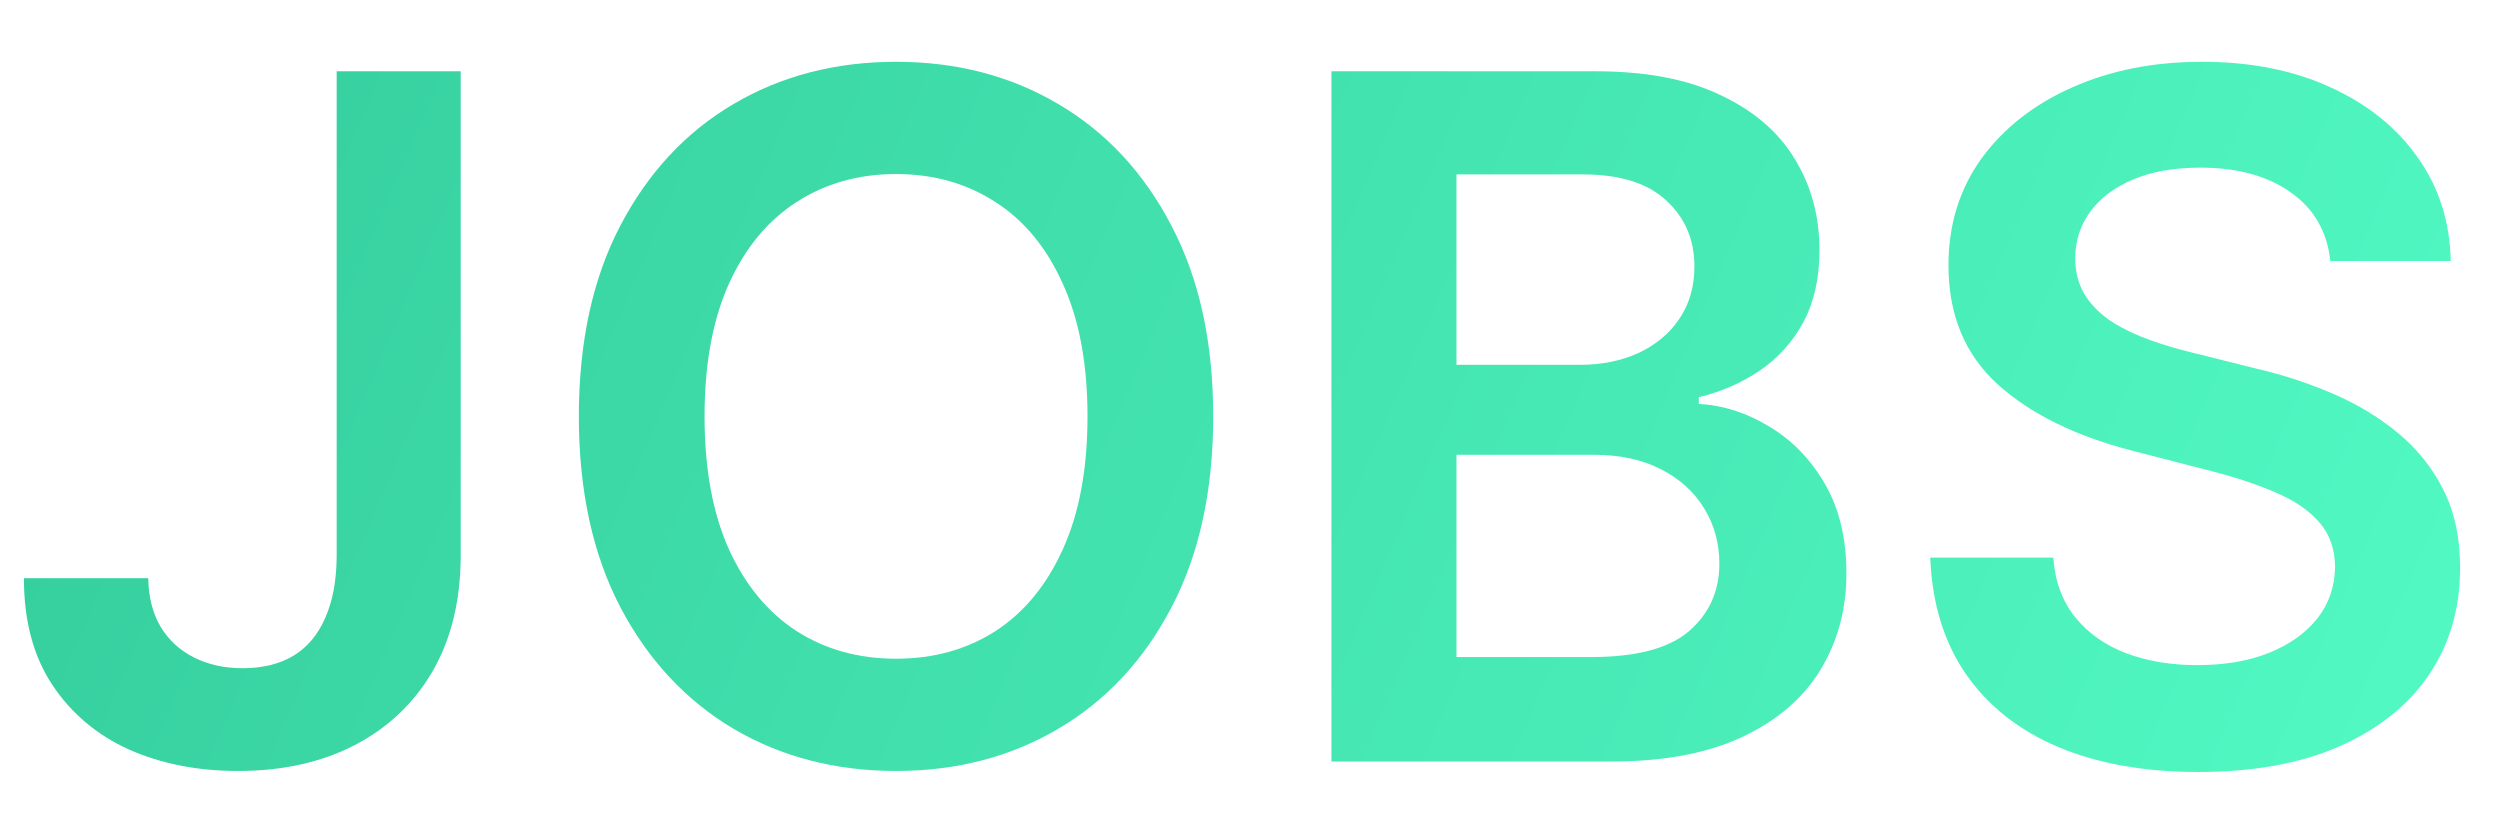
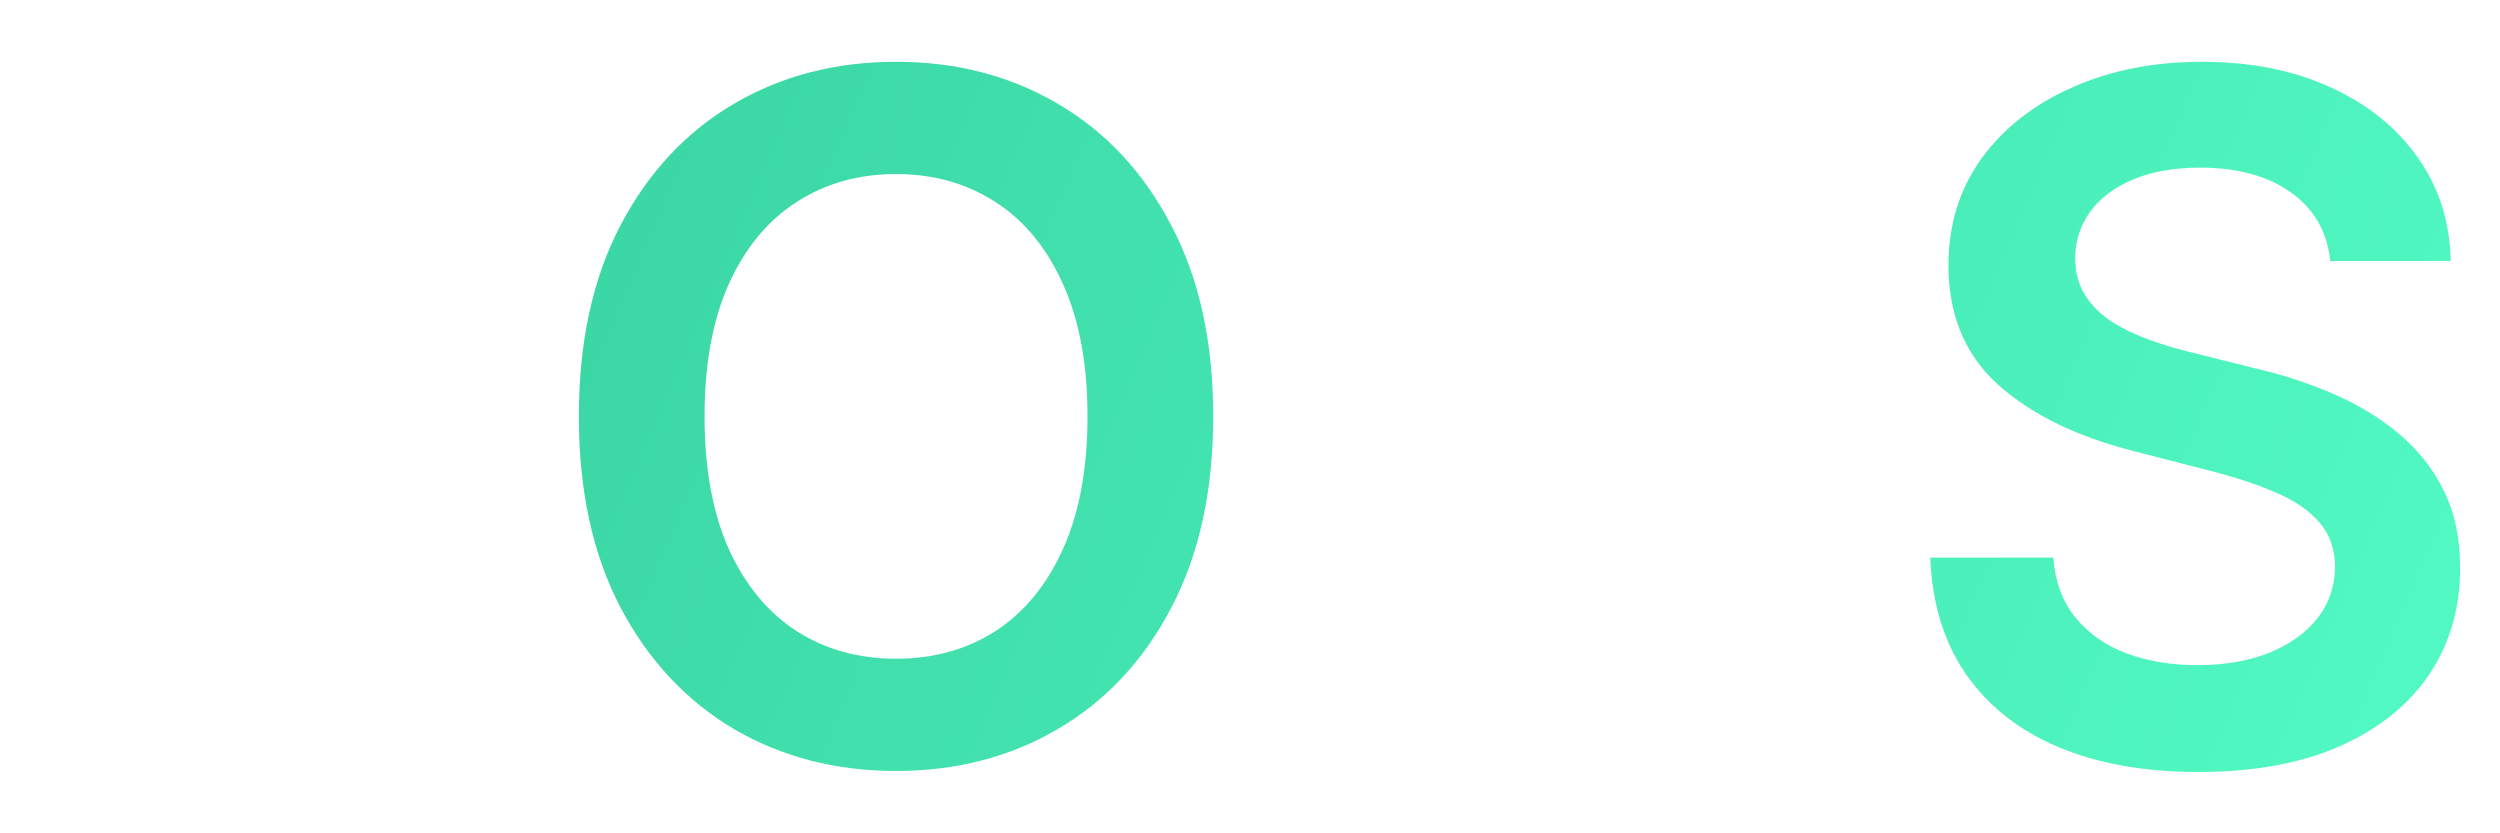
<svg xmlns="http://www.w3.org/2000/svg" width="39" height="13" viewBox="0 0 39 13" fill="none">
-   <path d="M5.252 1.112H7.187V8.683C7.184 9.377 7.036 9.975 6.746 10.476C6.455 10.974 6.048 11.358 5.526 11.628C5.007 11.894 4.402 12.027 3.712 12.027C3.081 12.027 2.513 11.915 2.008 11.691C1.507 11.463 1.109 11.126 0.814 10.681C0.52 10.236 0.373 9.682 0.373 9.02H2.313C2.317 9.311 2.38 9.561 2.502 9.772C2.628 9.982 2.802 10.143 3.023 10.255C3.244 10.367 3.498 10.424 3.785 10.424C4.097 10.424 4.362 10.359 4.579 10.229C4.797 10.096 4.961 9.899 5.073 9.64C5.189 9.381 5.249 9.062 5.252 8.683V1.112Z" fill="url(#paint0_linear_1052_1429)" />
  <path d="M18.926 6.496C18.926 7.656 18.708 8.65 18.274 9.477C17.843 10.301 17.254 10.932 16.507 11.37C15.764 11.808 14.921 12.027 13.978 12.027C13.035 12.027 12.19 11.808 11.444 11.37C10.7 10.928 10.111 10.296 9.677 9.472C9.246 8.645 9.03 7.653 9.03 6.496C9.03 5.336 9.246 4.344 9.677 3.52C10.111 2.692 10.7 2.06 11.444 1.622C12.19 1.183 13.035 0.964 13.978 0.964C14.921 0.964 15.764 1.183 16.507 1.622C17.254 2.06 17.843 2.692 18.274 3.52C18.708 4.344 18.926 5.336 18.926 6.496ZM16.965 6.496C16.965 5.679 16.837 4.99 16.581 4.429C16.328 3.865 15.978 3.439 15.529 3.152C15.08 2.861 14.563 2.715 13.978 2.715C13.393 2.715 12.876 2.861 12.427 3.152C11.978 3.439 11.626 3.865 11.37 4.429C11.118 4.99 10.991 5.679 10.991 6.496C10.991 7.313 11.118 8.003 11.37 8.567C11.626 9.128 11.978 9.554 12.427 9.845C12.876 10.133 13.393 10.276 13.978 10.276C14.563 10.276 15.08 10.133 15.529 9.845C15.978 9.554 16.328 9.128 16.581 8.567C16.837 8.003 16.965 7.313 16.965 6.496Z" fill="url(#paint1_linear_1052_1429)" />
-   <path d="M20.77 11.88V1.112H24.892C25.671 1.112 26.317 1.234 26.832 1.48C27.351 1.722 27.739 2.053 27.994 2.473C28.254 2.894 28.384 3.371 28.384 3.904C28.384 4.342 28.299 4.717 28.131 5.029C27.963 5.337 27.737 5.588 27.453 5.781C27.169 5.973 26.852 6.112 26.501 6.196V6.301C26.883 6.322 27.25 6.44 27.6 6.654C27.954 6.864 28.243 7.162 28.468 7.547C28.692 7.933 28.804 8.399 28.804 8.946C28.804 9.503 28.669 10.005 28.399 10.45C28.13 10.892 27.723 11.24 27.18 11.496C26.636 11.752 25.953 11.88 25.129 11.88H20.77ZM22.721 10.25H24.819C25.527 10.25 26.037 10.115 26.349 9.845C26.664 9.572 26.822 9.221 26.822 8.794C26.822 8.475 26.743 8.187 26.585 7.931C26.428 7.672 26.203 7.469 25.912 7.321C25.621 7.171 25.274 7.095 24.871 7.095H22.721V10.25ZM22.721 5.691H24.65C24.987 5.691 25.29 5.63 25.56 5.507C25.83 5.381 26.042 5.204 26.196 4.976C26.354 4.745 26.433 4.471 26.433 4.156C26.433 3.739 26.286 3.395 25.991 3.125C25.7 2.855 25.267 2.721 24.692 2.721H22.721V5.691Z" fill="url(#paint2_linear_1052_1429)" />
  <path d="M36.353 4.072C36.304 3.613 36.098 3.255 35.733 2.999C35.372 2.743 34.902 2.615 34.324 2.615C33.917 2.615 33.569 2.677 33.278 2.799C32.987 2.922 32.764 3.089 32.61 3.299C32.456 3.509 32.377 3.749 32.373 4.019C32.373 4.244 32.424 4.438 32.526 4.603C32.631 4.768 32.773 4.908 32.952 5.024C33.13 5.136 33.328 5.23 33.546 5.307C33.763 5.385 33.982 5.449 34.203 5.502L35.212 5.754C35.619 5.849 36.01 5.977 36.385 6.138C36.764 6.3 37.102 6.503 37.4 6.748C37.701 6.994 37.94 7.29 38.115 7.637C38.29 7.984 38.378 8.39 38.378 8.857C38.378 9.488 38.217 10.043 37.894 10.524C37.572 11 37.105 11.373 36.495 11.643C35.889 11.91 35.155 12.043 34.292 12.043C33.455 12.043 32.727 11.913 32.11 11.654C31.497 11.395 31.017 11.016 30.67 10.518C30.326 10.02 30.14 9.414 30.112 8.699H32.031C32.059 9.074 32.175 9.386 32.378 9.635C32.582 9.884 32.846 10.069 33.172 10.192C33.502 10.315 33.87 10.376 34.277 10.376C34.701 10.376 35.072 10.313 35.391 10.187C35.714 10.057 35.966 9.878 36.148 9.651C36.331 9.419 36.424 9.149 36.427 8.841C36.424 8.56 36.341 8.329 36.18 8.147C36.019 7.961 35.793 7.807 35.502 7.684C35.214 7.558 34.878 7.446 34.492 7.348L33.267 7.032C32.38 6.804 31.679 6.459 31.164 5.996C30.652 5.53 30.396 4.911 30.396 4.14C30.396 3.506 30.568 2.95 30.911 2.473C31.259 1.997 31.73 1.627 32.326 1.364C32.922 1.098 33.596 0.964 34.35 0.964C35.114 0.964 35.784 1.098 36.359 1.364C36.937 1.627 37.391 1.993 37.721 2.463C38.05 2.929 38.22 3.465 38.231 4.072H36.353Z" fill="url(#paint3_linear_1052_1429)" />
  <defs>
    <linearGradient id="paint0_linear_1052_1429" x1="1.689" y1="-1.076" x2="40.906" y2="15.707" gradientUnits="userSpaceOnUse">
      <stop stop-color="#34CD9C" />
      <stop offset="1" stop-color="#55FEC7" />
    </linearGradient>
    <linearGradient id="paint1_linear_1052_1429" x1="1.689" y1="-1.076" x2="40.906" y2="15.707" gradientUnits="userSpaceOnUse">
      <stop stop-color="#34CD9C" />
      <stop offset="1" stop-color="#55FEC7" />
    </linearGradient>
    <linearGradient id="paint2_linear_1052_1429" x1="1.689" y1="-1.076" x2="40.906" y2="15.707" gradientUnits="userSpaceOnUse">
      <stop stop-color="#34CD9C" />
      <stop offset="1" stop-color="#55FEC7" />
    </linearGradient>
    <linearGradient id="paint3_linear_1052_1429" x1="1.689" y1="-1.076" x2="40.906" y2="15.707" gradientUnits="userSpaceOnUse">
      <stop stop-color="#34CD9C" />
      <stop offset="1" stop-color="#55FEC7" />
    </linearGradient>
  </defs>
</svg>